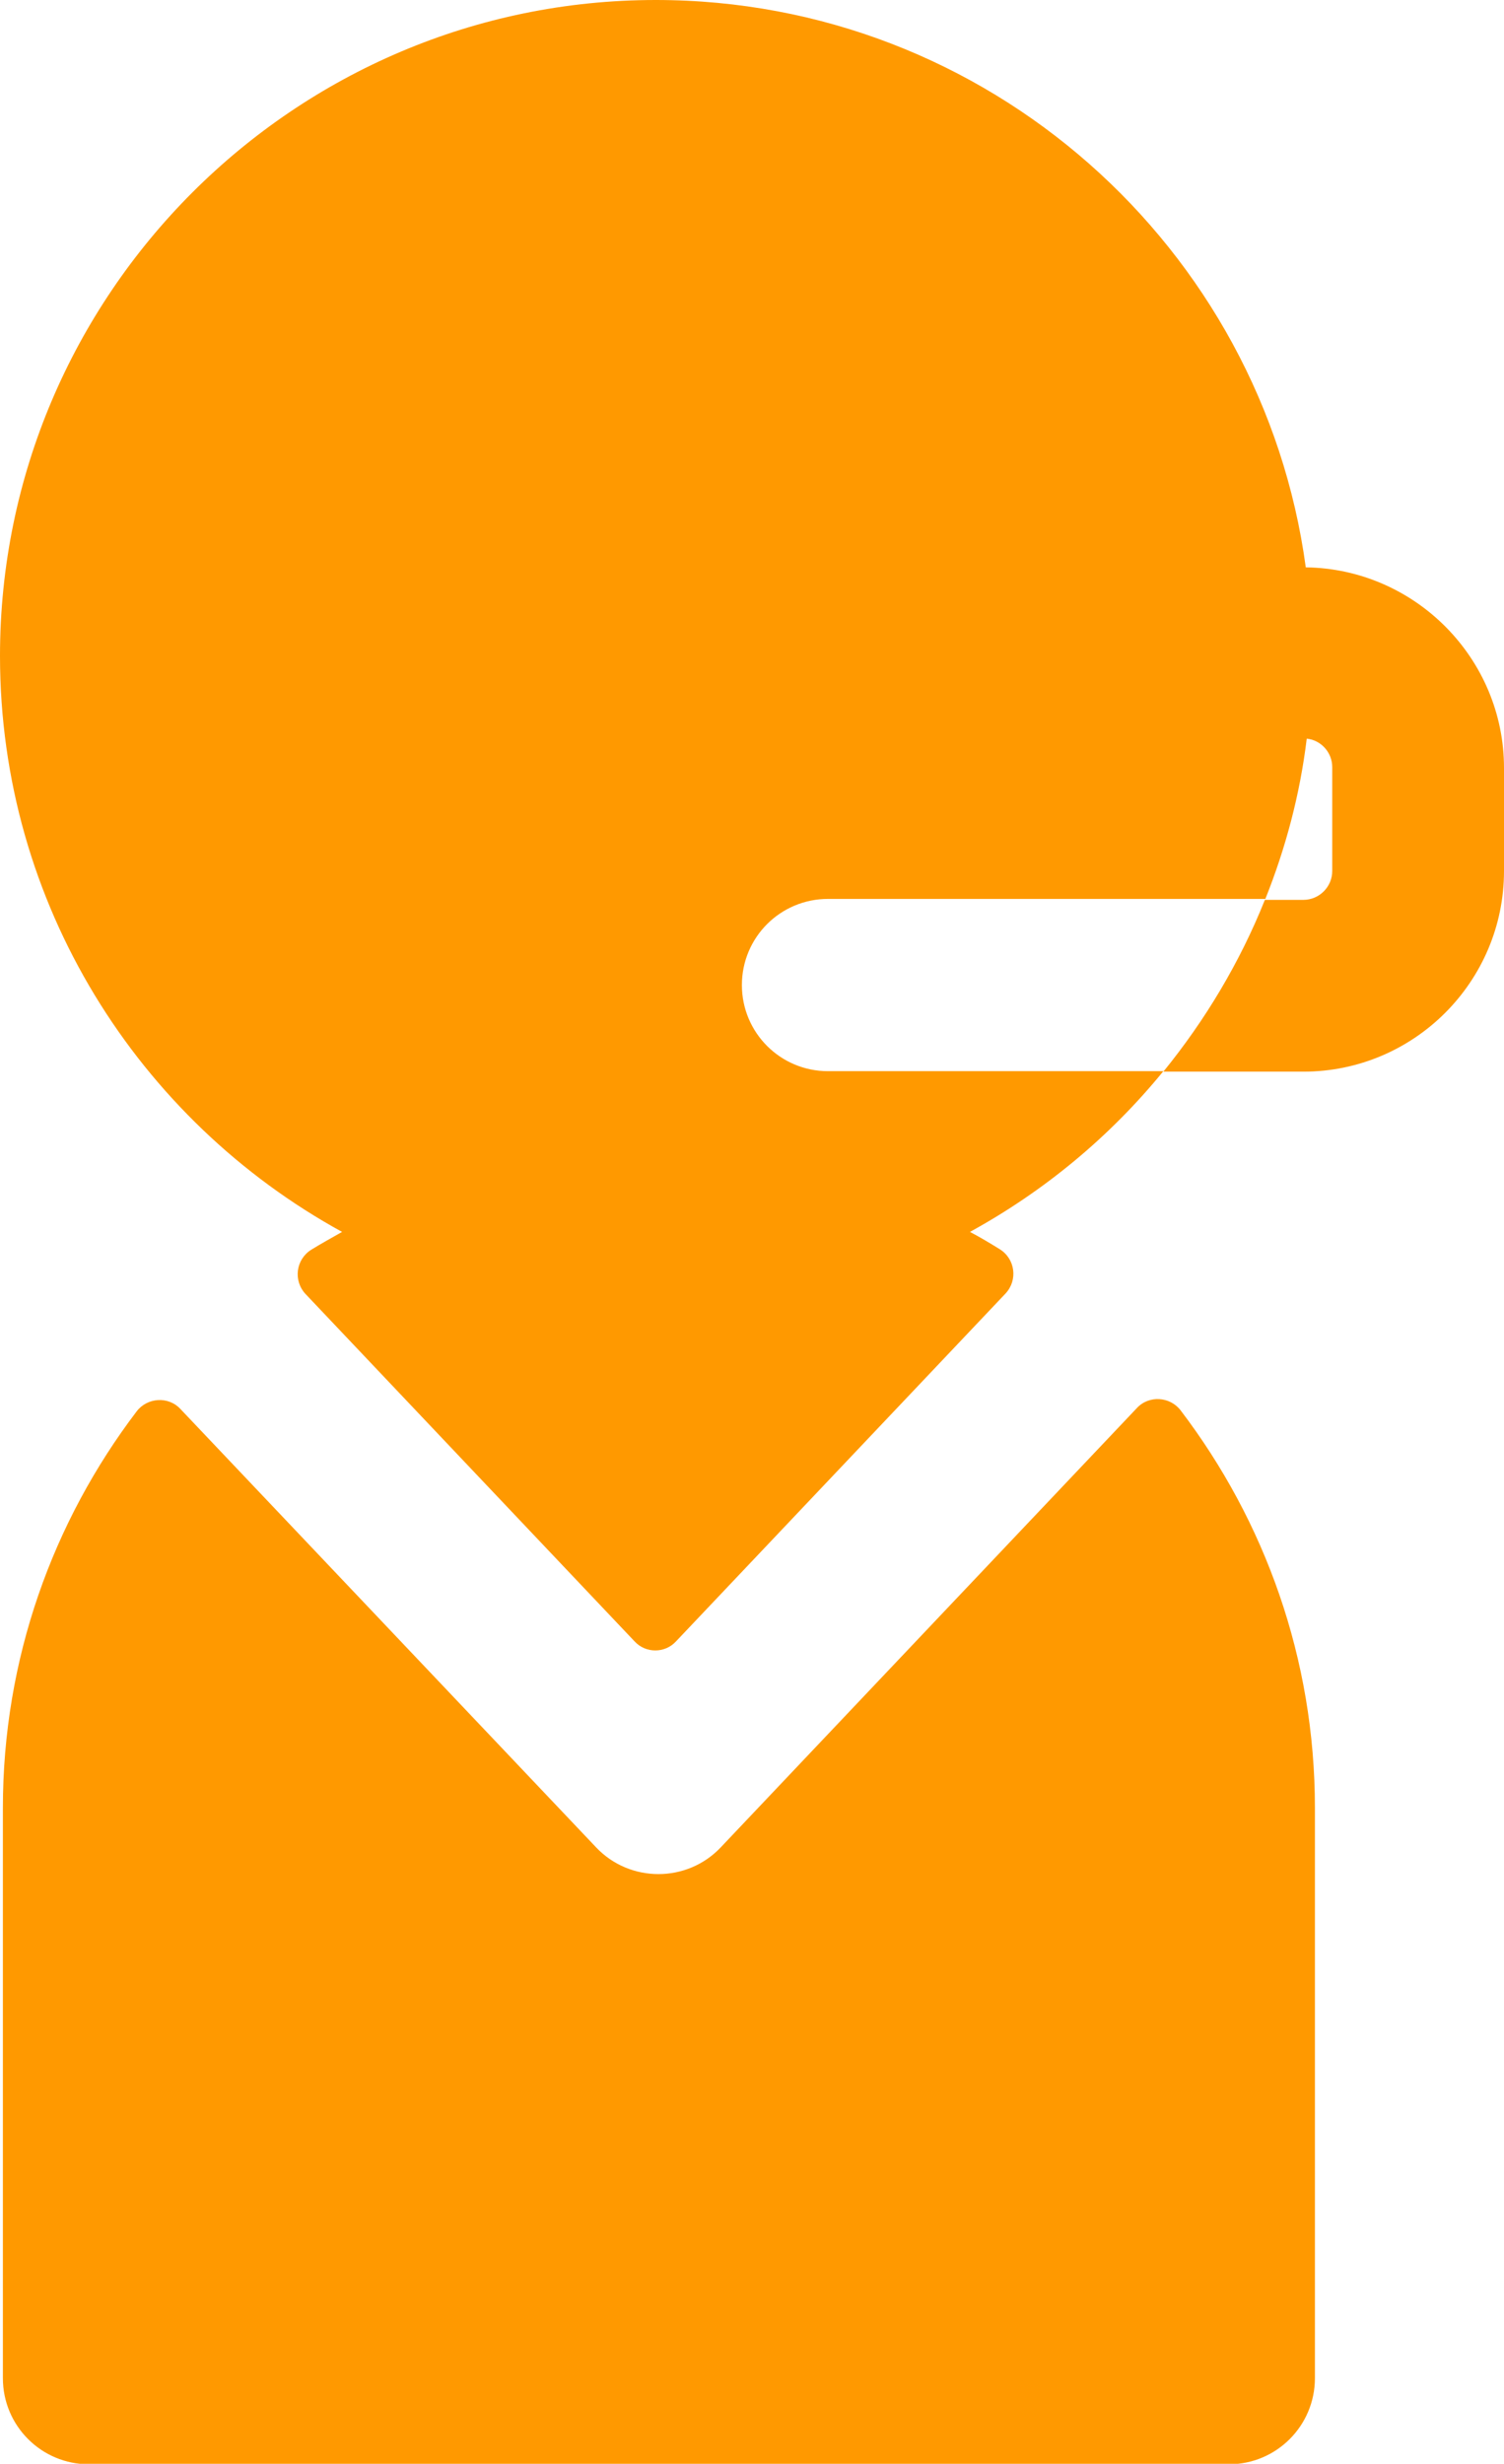
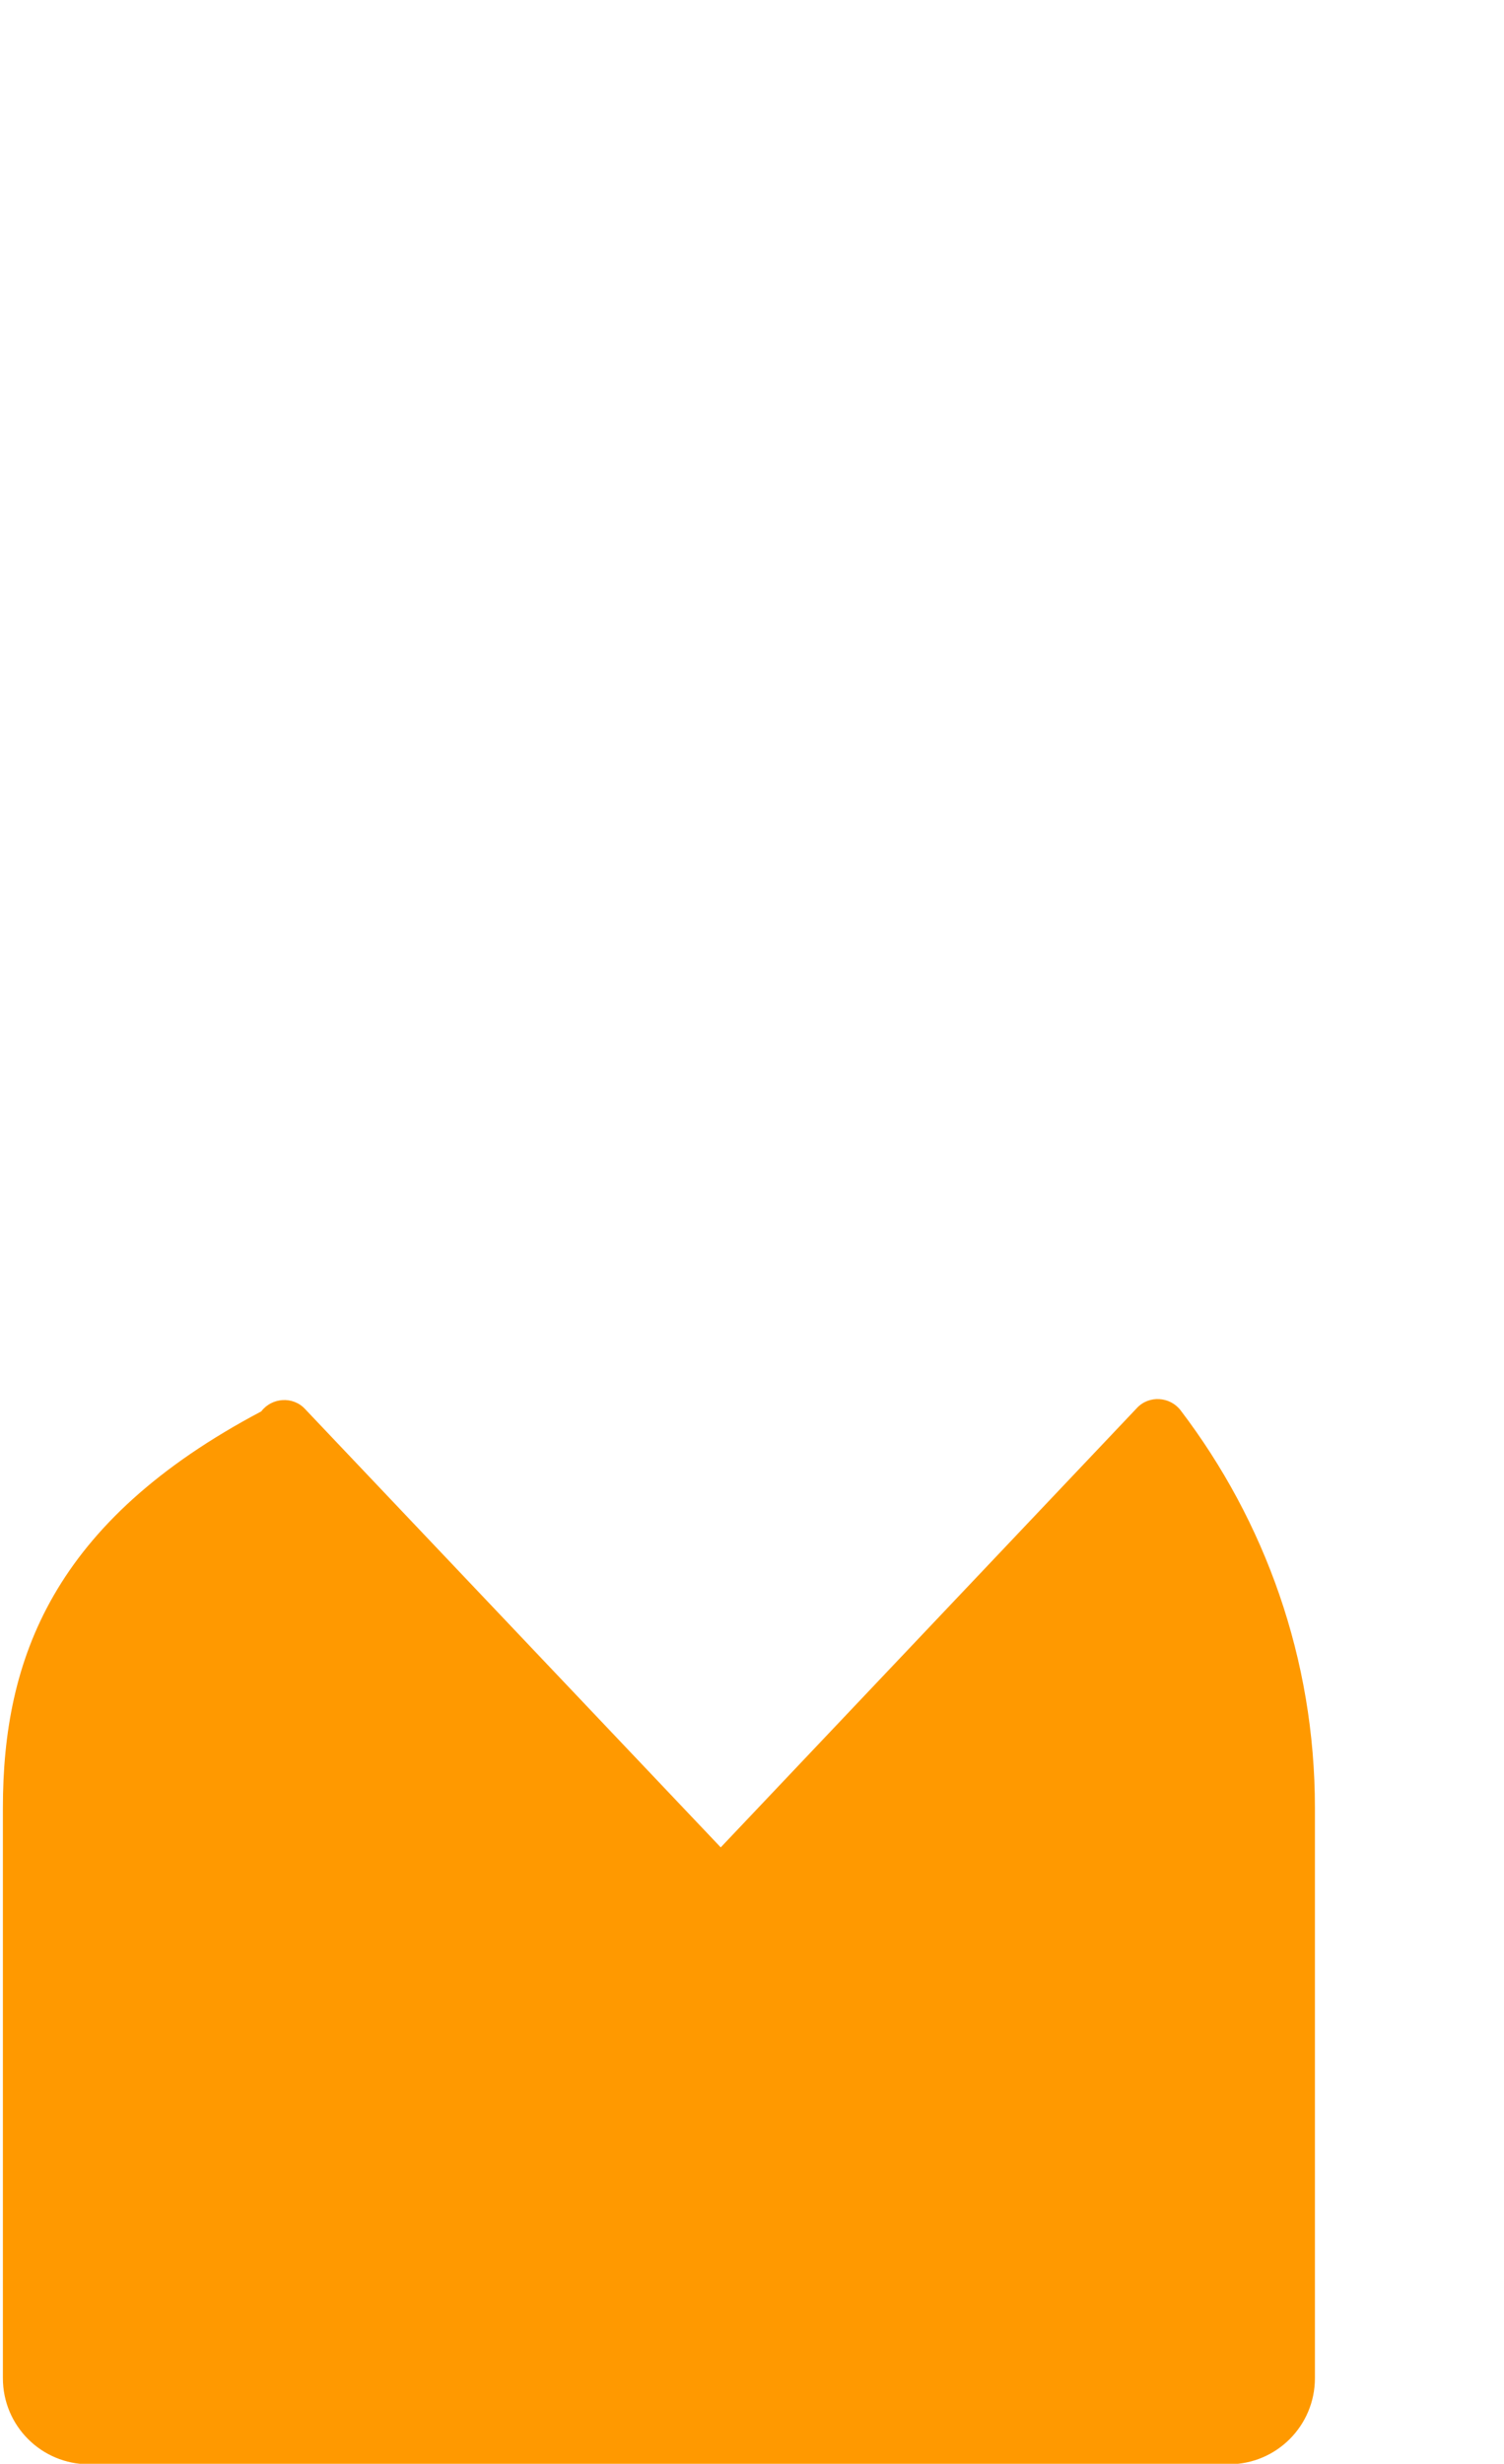
<svg xmlns="http://www.w3.org/2000/svg" version="1.1" id="Layer_1" x="0px" y="0px" viewBox="0 0 312.6 512" style="enable-background:new 0 0 312.6 512;" xml:space="preserve">
  <style type="text/css">
	.st0{fill:#FF9900;}
</style>
  <g>
    <g>
-       <path class="st0" d="M245.4,293.1c-2.2-2.9-6.6-3.2-9.1-0.5l-86.5,91.3c-7,7.4-18.9,7.4-25.9,0l-86.4-91.1    c-2.5-2.7-6.9-2.4-9.1,0.5C11,316.2,0.6,344.7,0.6,375.7v118.5c0,9.9,8,17.9,17.9,17.9h236.9c9.9,0,17.9-8,17.9-17.9V375.7    C273.3,344.7,262.9,316.1,245.4,293.1z" />
+       <path class="st0" d="M245.4,293.1c-2.2-2.9-6.6-3.2-9.1-0.5l-86.5,91.3l-86.4-91.1    c-2.5-2.7-6.9-2.4-9.1,0.5C11,316.2,0.6,344.7,0.6,375.7v118.5c0,9.9,8,17.9,17.9,17.9h236.9c9.9,0,17.9-8,17.9-17.9V375.7    C273.3,344.7,262.9,316.1,245.4,293.1z" />
    </g>
  </g>
  <g>
    <g>
-       <path class="st0" d="M271.4,117.9C262.4,51.4,205.3,0,136.3,0C61.2,0,0,61.2,0,136.3c0,51.6,28.8,96.5,71.1,119.7    c-2.1,1.2-4.3,2.4-6.4,3.7c-3.2,2-3.8,6.4-1.2,9.2l68.4,72.2c2.3,2.5,6.3,2.5,8.6,0l68.5-72.3c2.6-2.8,2-7.2-1.2-9.2    c-2.1-1.3-4.1-2.5-6.2-3.6c15.5-8.5,29.1-19.8,40.2-33.4h-69.7c-9.9,0-17.9-8-17.9-17.9s8-17.9,17.9-17.9h90.9    c4.2-10.5,7.2-21.7,8.6-33.3c3,0.3,5.3,2.9,5.3,5.9V181c0,3.3-2.7,6-6,6h-8c-5.2,13-12.4,25-21.1,35.7h29.1    c23,0,41.7-18.7,41.7-41.7v-21.4C312.6,136.8,294.1,118.2,271.4,117.9z" />
-     </g>
+       </g>
  </g>
</svg>